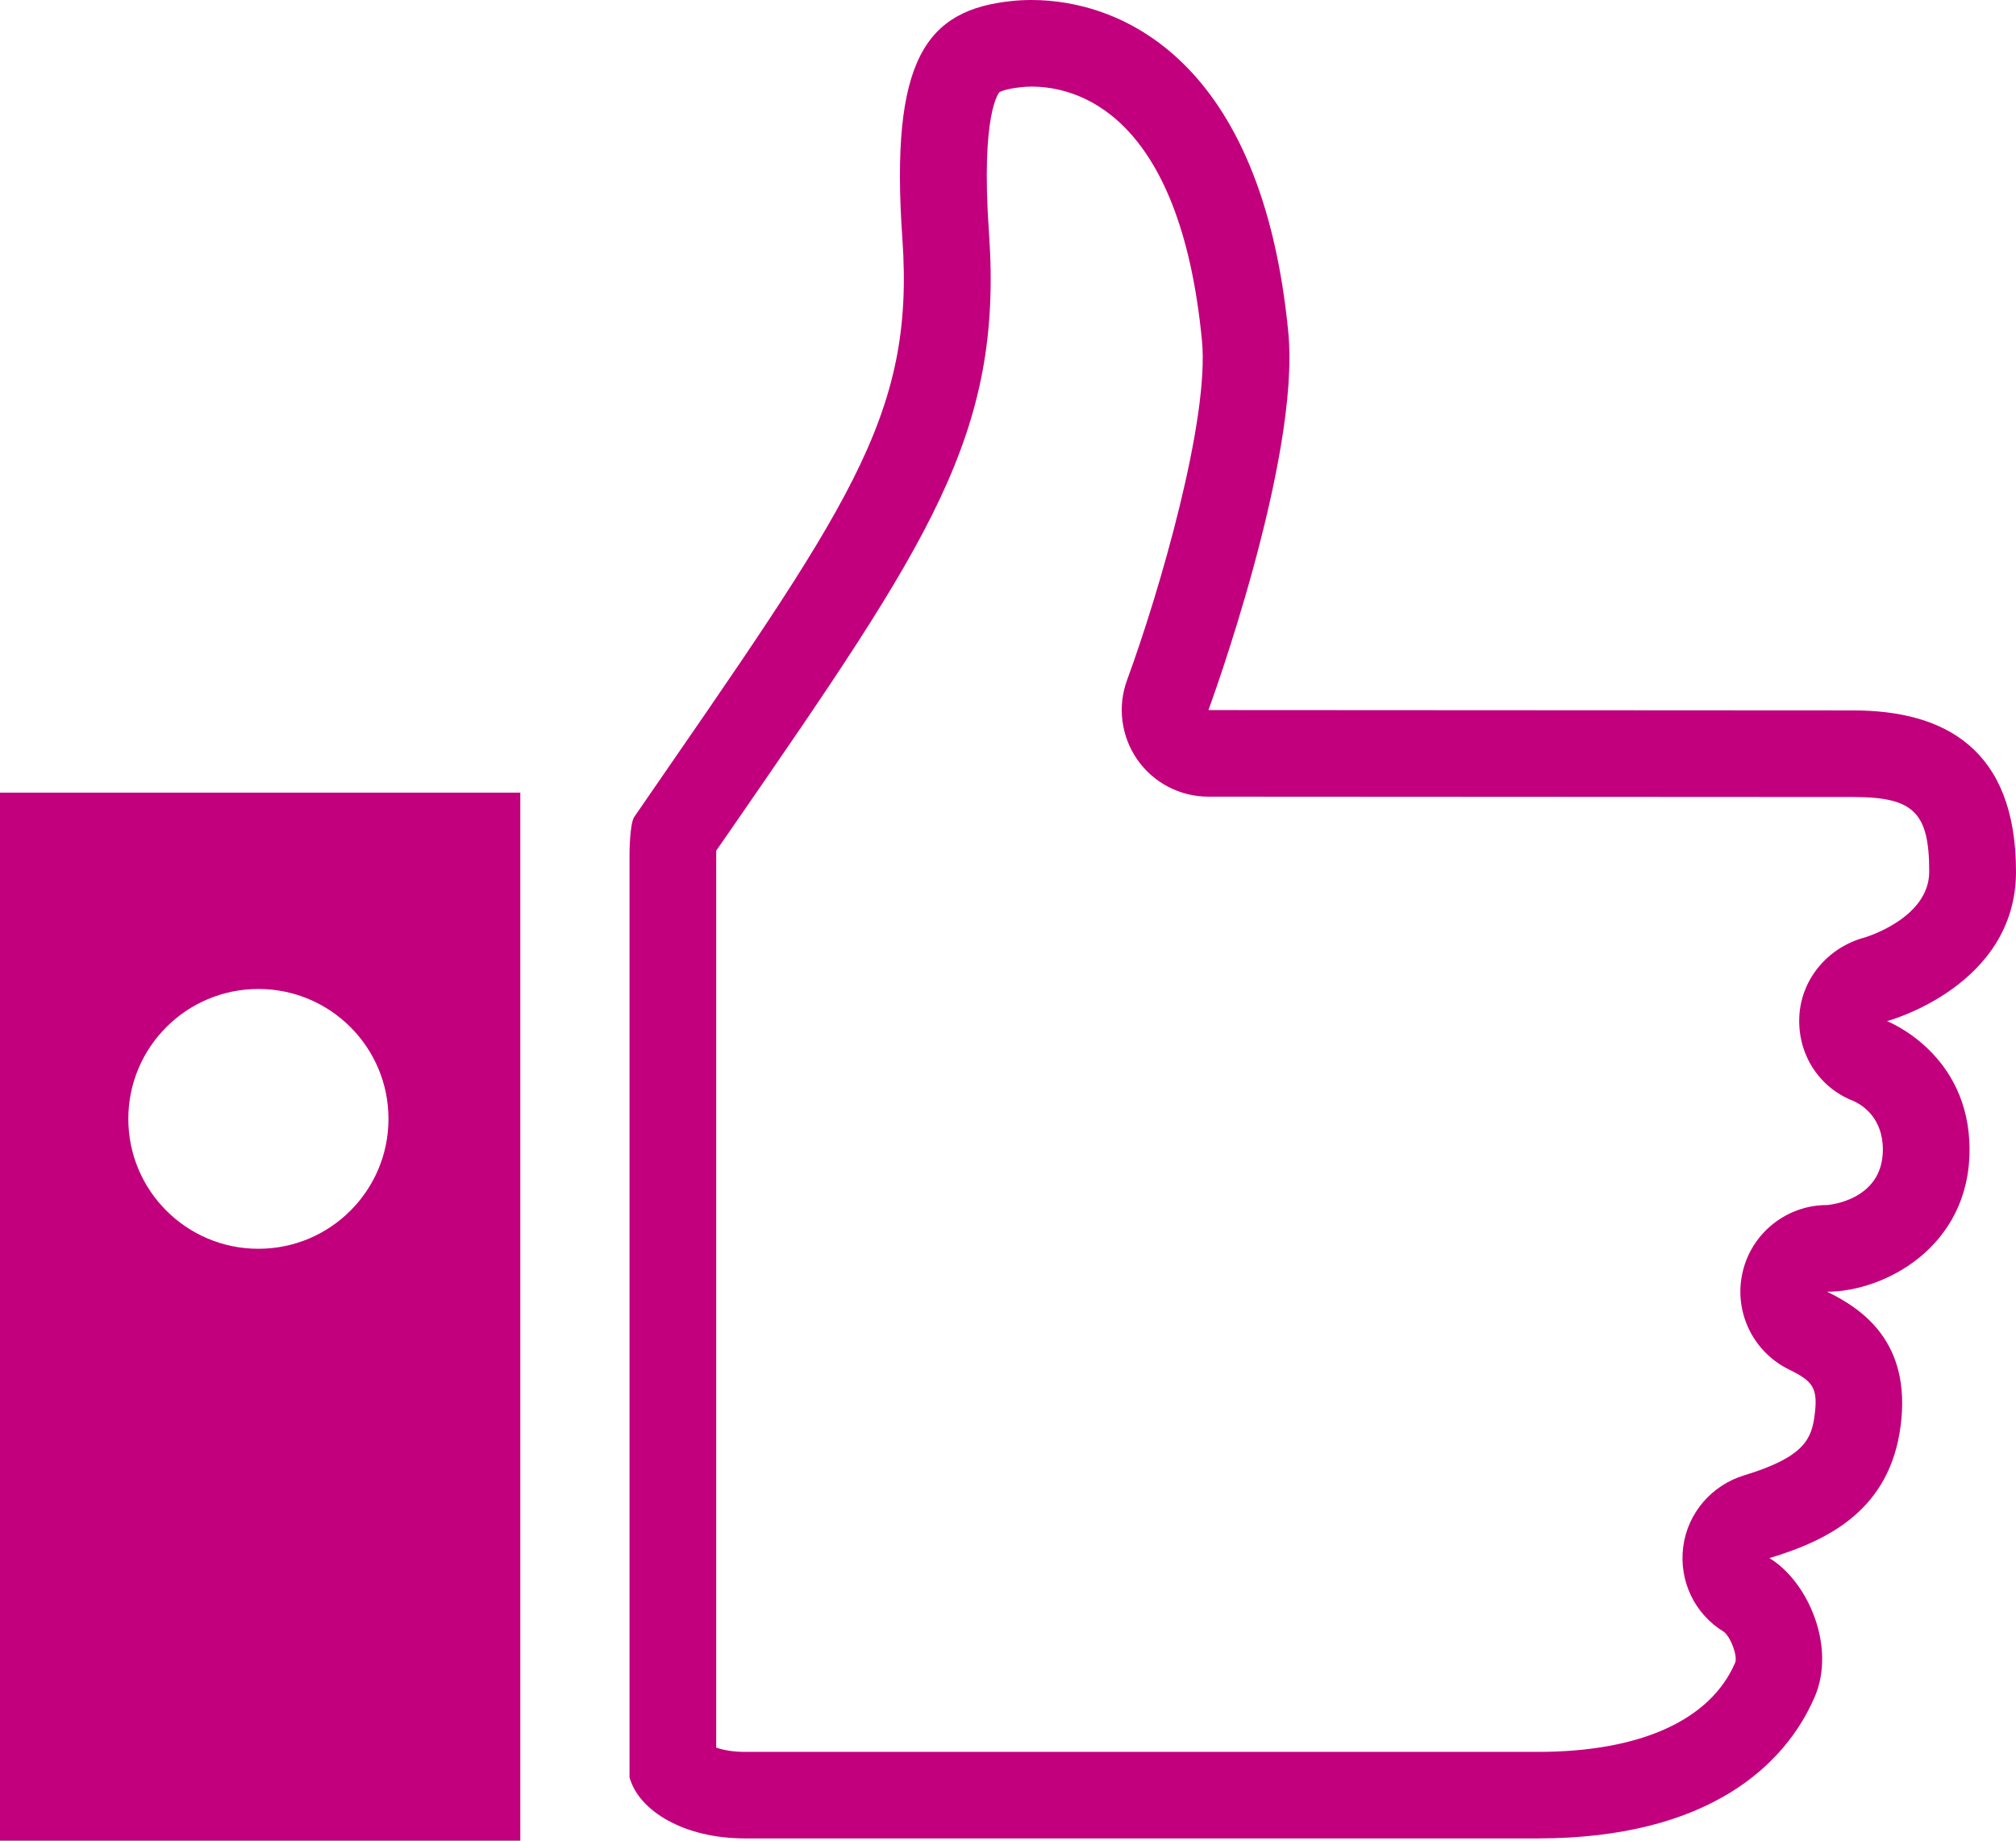
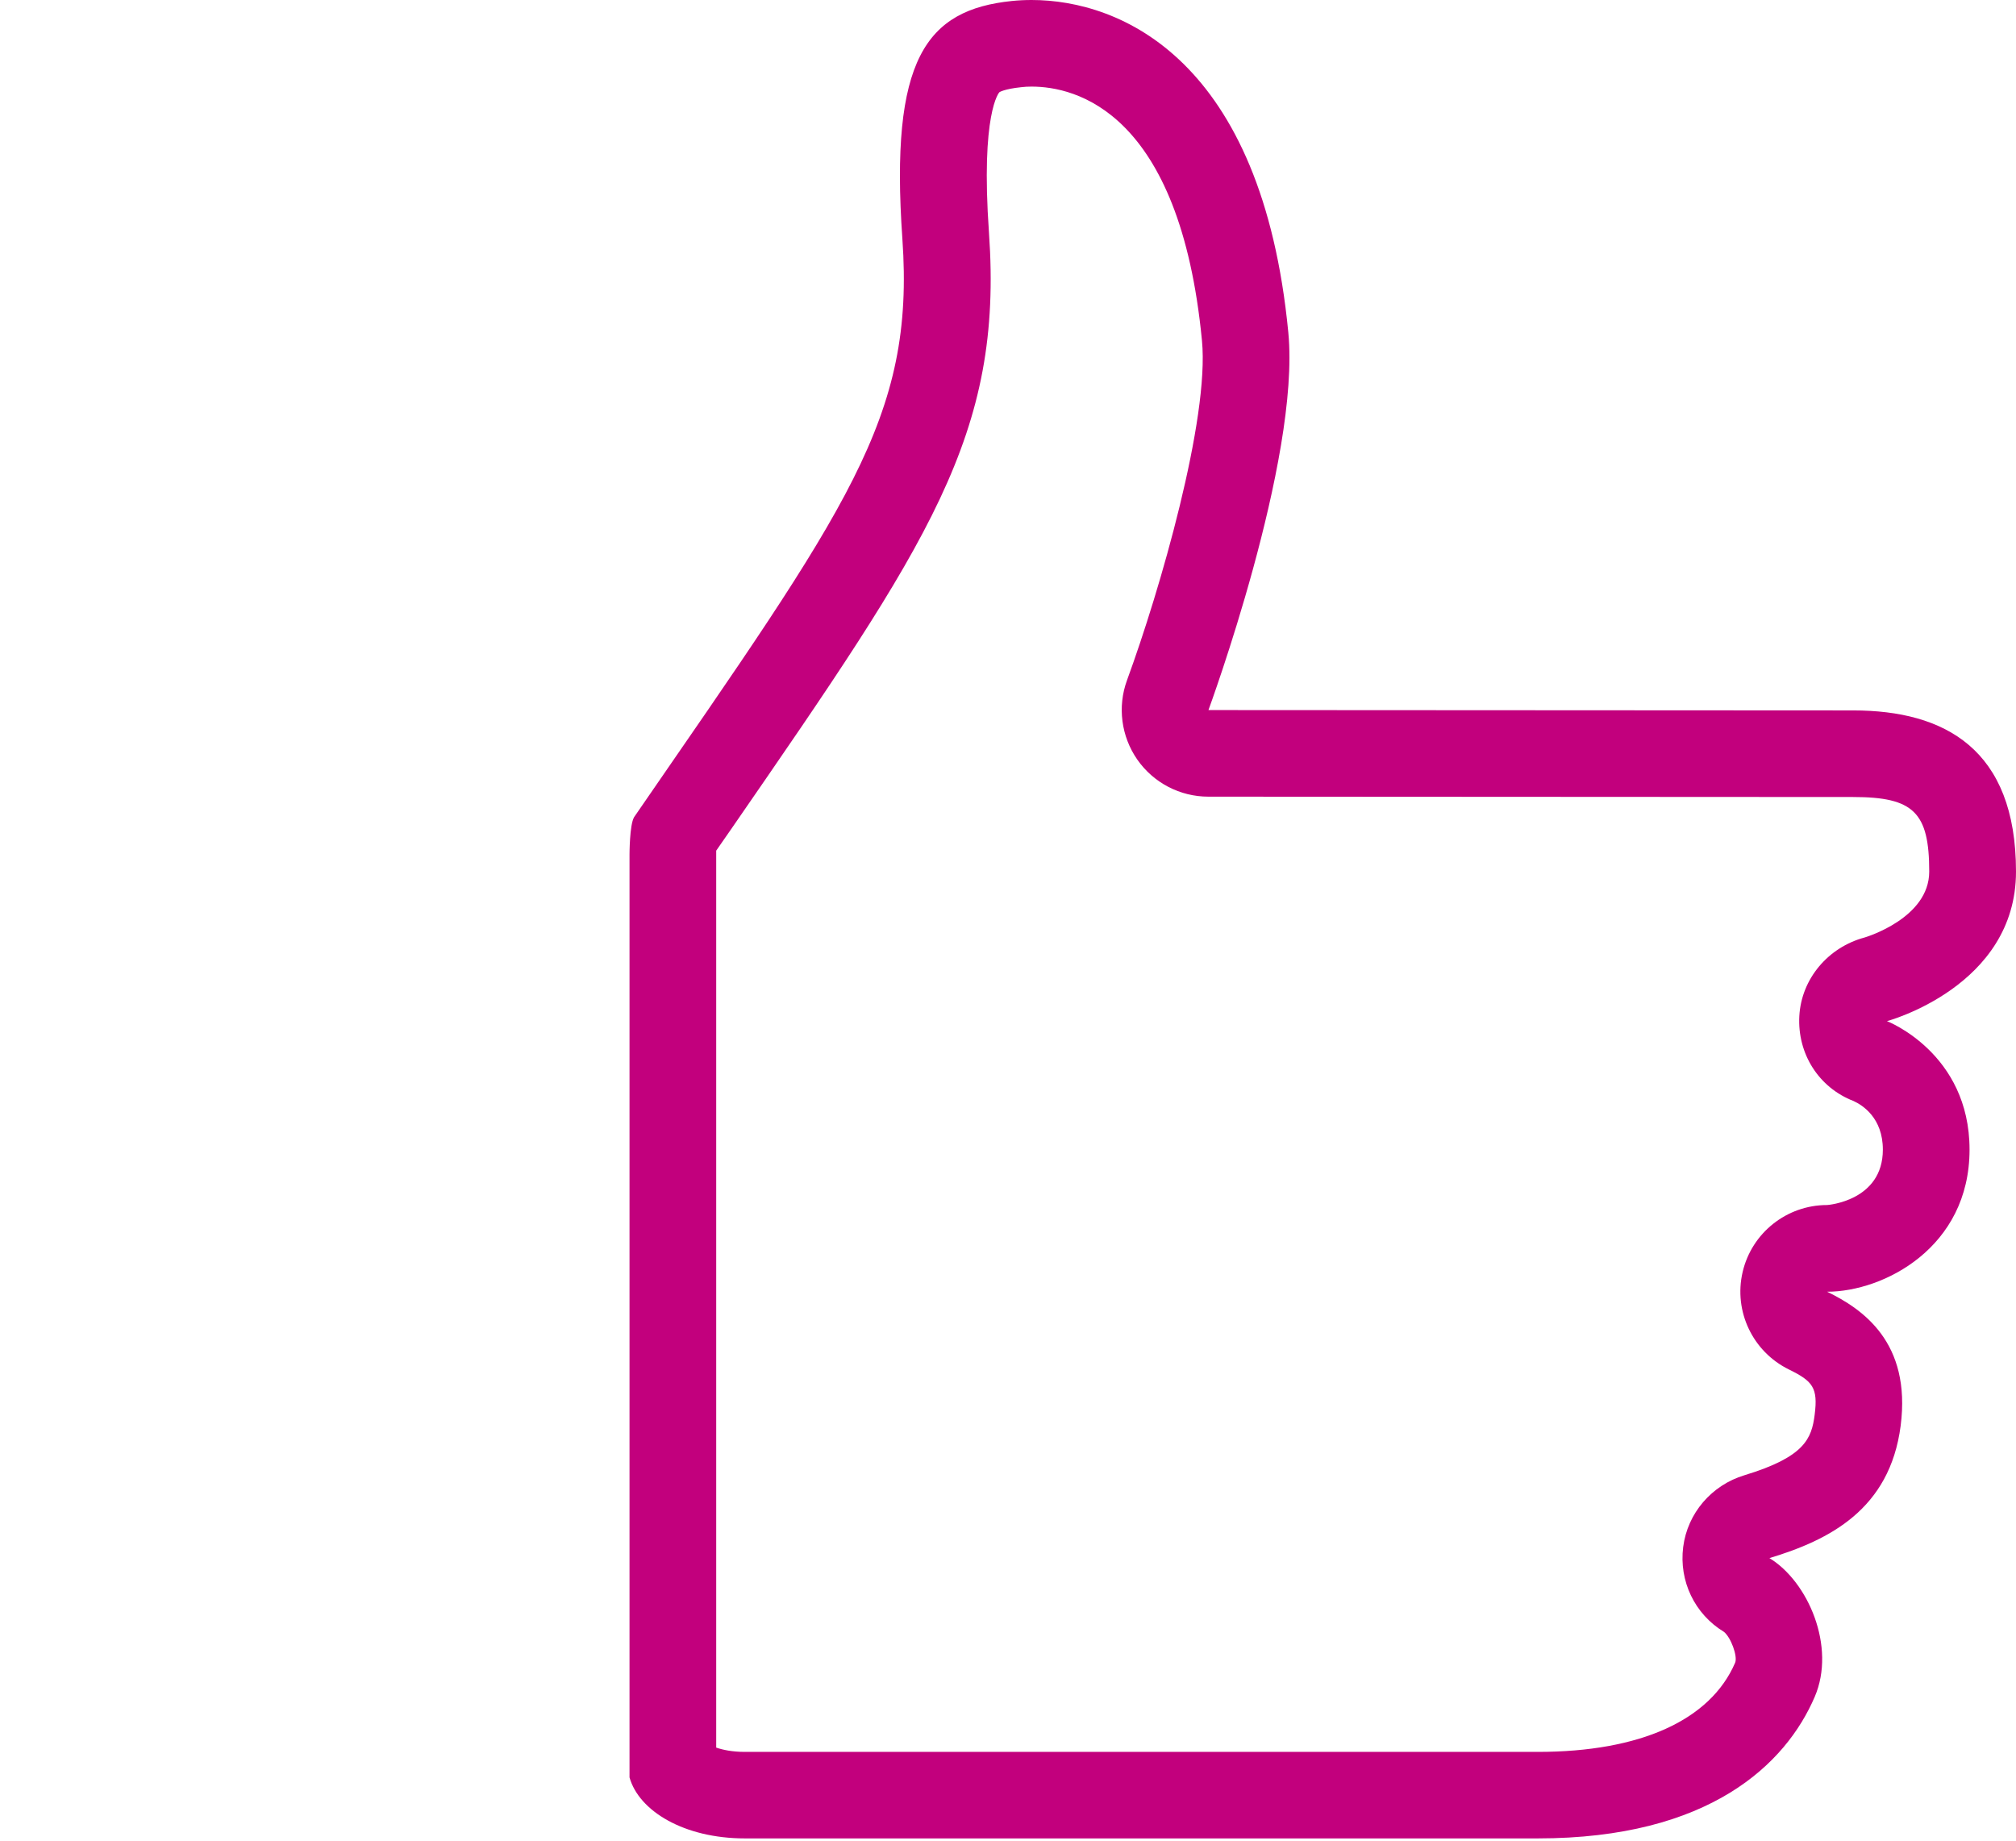
<svg xmlns="http://www.w3.org/2000/svg" version="1.1" id="Слой_1" x="0px" y="0px" width="23px" height="21px" viewBox="0 0 23 21" enable-background="new 0 0 23 21" xml:space="preserve">
  <g>
    <path fill="#C2007D" d="M11.769,0.988c0.5,0,1.692,0.282,1.944,2.899c0.086,0.891-0.479,2.848-0.855,3.873   c-0.111,0.303-0.067,0.641,0.117,0.906c0.185,0.265,0.487,0.423,0.811,0.423l7.356,0.004c0.69,0,0.868,0.175,0.868,0.851   c0,0.53-0.718,0.746-0.738,0.752c-0.414,0.111-0.721,0.47-0.744,0.897c-0.023,0.427,0.22,0.815,0.62,0.969   c0.1,0.046,0.333,0.191,0.333,0.554c0,0.585-0.629,0.632-0.636,0.632c-0.46,0-0.86,0.317-0.964,0.765s0.115,0.908,0.528,1.111   c0.271,0.133,0.334,0.207,0.294,0.517c-0.035,0.272-0.113,0.481-0.802,0.69c-0.373,0.113-0.649,0.432-0.698,0.819   c-0.049,0.387,0.13,0.764,0.464,0.967c0.08,0.062,0.159,0.279,0.129,0.352c-0.282,0.656-1.082,1.018-2.251,1.018H8.498   c-0.146,0-0.254-0.024-0.327-0.049V9.751c0-0.004,0-0.022,0-0.046L8.355,9.44c2.249-3.259,3.09-4.479,2.928-6.784   c-0.097-1.372,0.117-1.603,0.119-1.604c0,0,0.054-0.037,0.247-0.057C11.686,0.99,11.727,0.988,11.769,0.988 M11.769,0   c-0.078,0-0.153,0.004-0.223,0.011c-0.983,0.101-1.395,0.665-1.251,2.714c0.144,2.049-0.622,3.058-3.061,6.598   C7.182,9.411,7.182,9.749,7.182,9.749s0,9.741,0,10.529c0.108,0.384,0.623,0.696,1.316,0.696c0.26,0,6.677,0,9.046,0   c1.958,0,2.83-0.847,3.16-1.616c0.245-0.571-0.076-1.314-0.517-1.582c0.682-0.206,1.373-0.554,1.497-1.509   c0.123-0.956-0.437-1.334-0.839-1.53c0.645,0,1.625-0.504,1.625-1.621c0-1.103-0.942-1.466-0.942-1.466S23,11.256,23,9.944   c0-1.4-0.816-1.839-1.857-1.839c-0.651,0-7.356-0.004-7.356-0.004s1.051-2.857,0.911-4.308C14.398,0.678,12.785,0,11.769,0   L11.769,0z" />
-     <path fill="#C2007D" d="M0,9.043V21h5.936V9.043H0z M2.948,14.247c-0.82,0-1.484-0.664-1.484-1.482s0.664-1.482,1.484-1.482   c0.82,0,1.484,0.664,1.484,1.482S3.768,14.247,2.948,14.247z" />
  </g>
</svg>